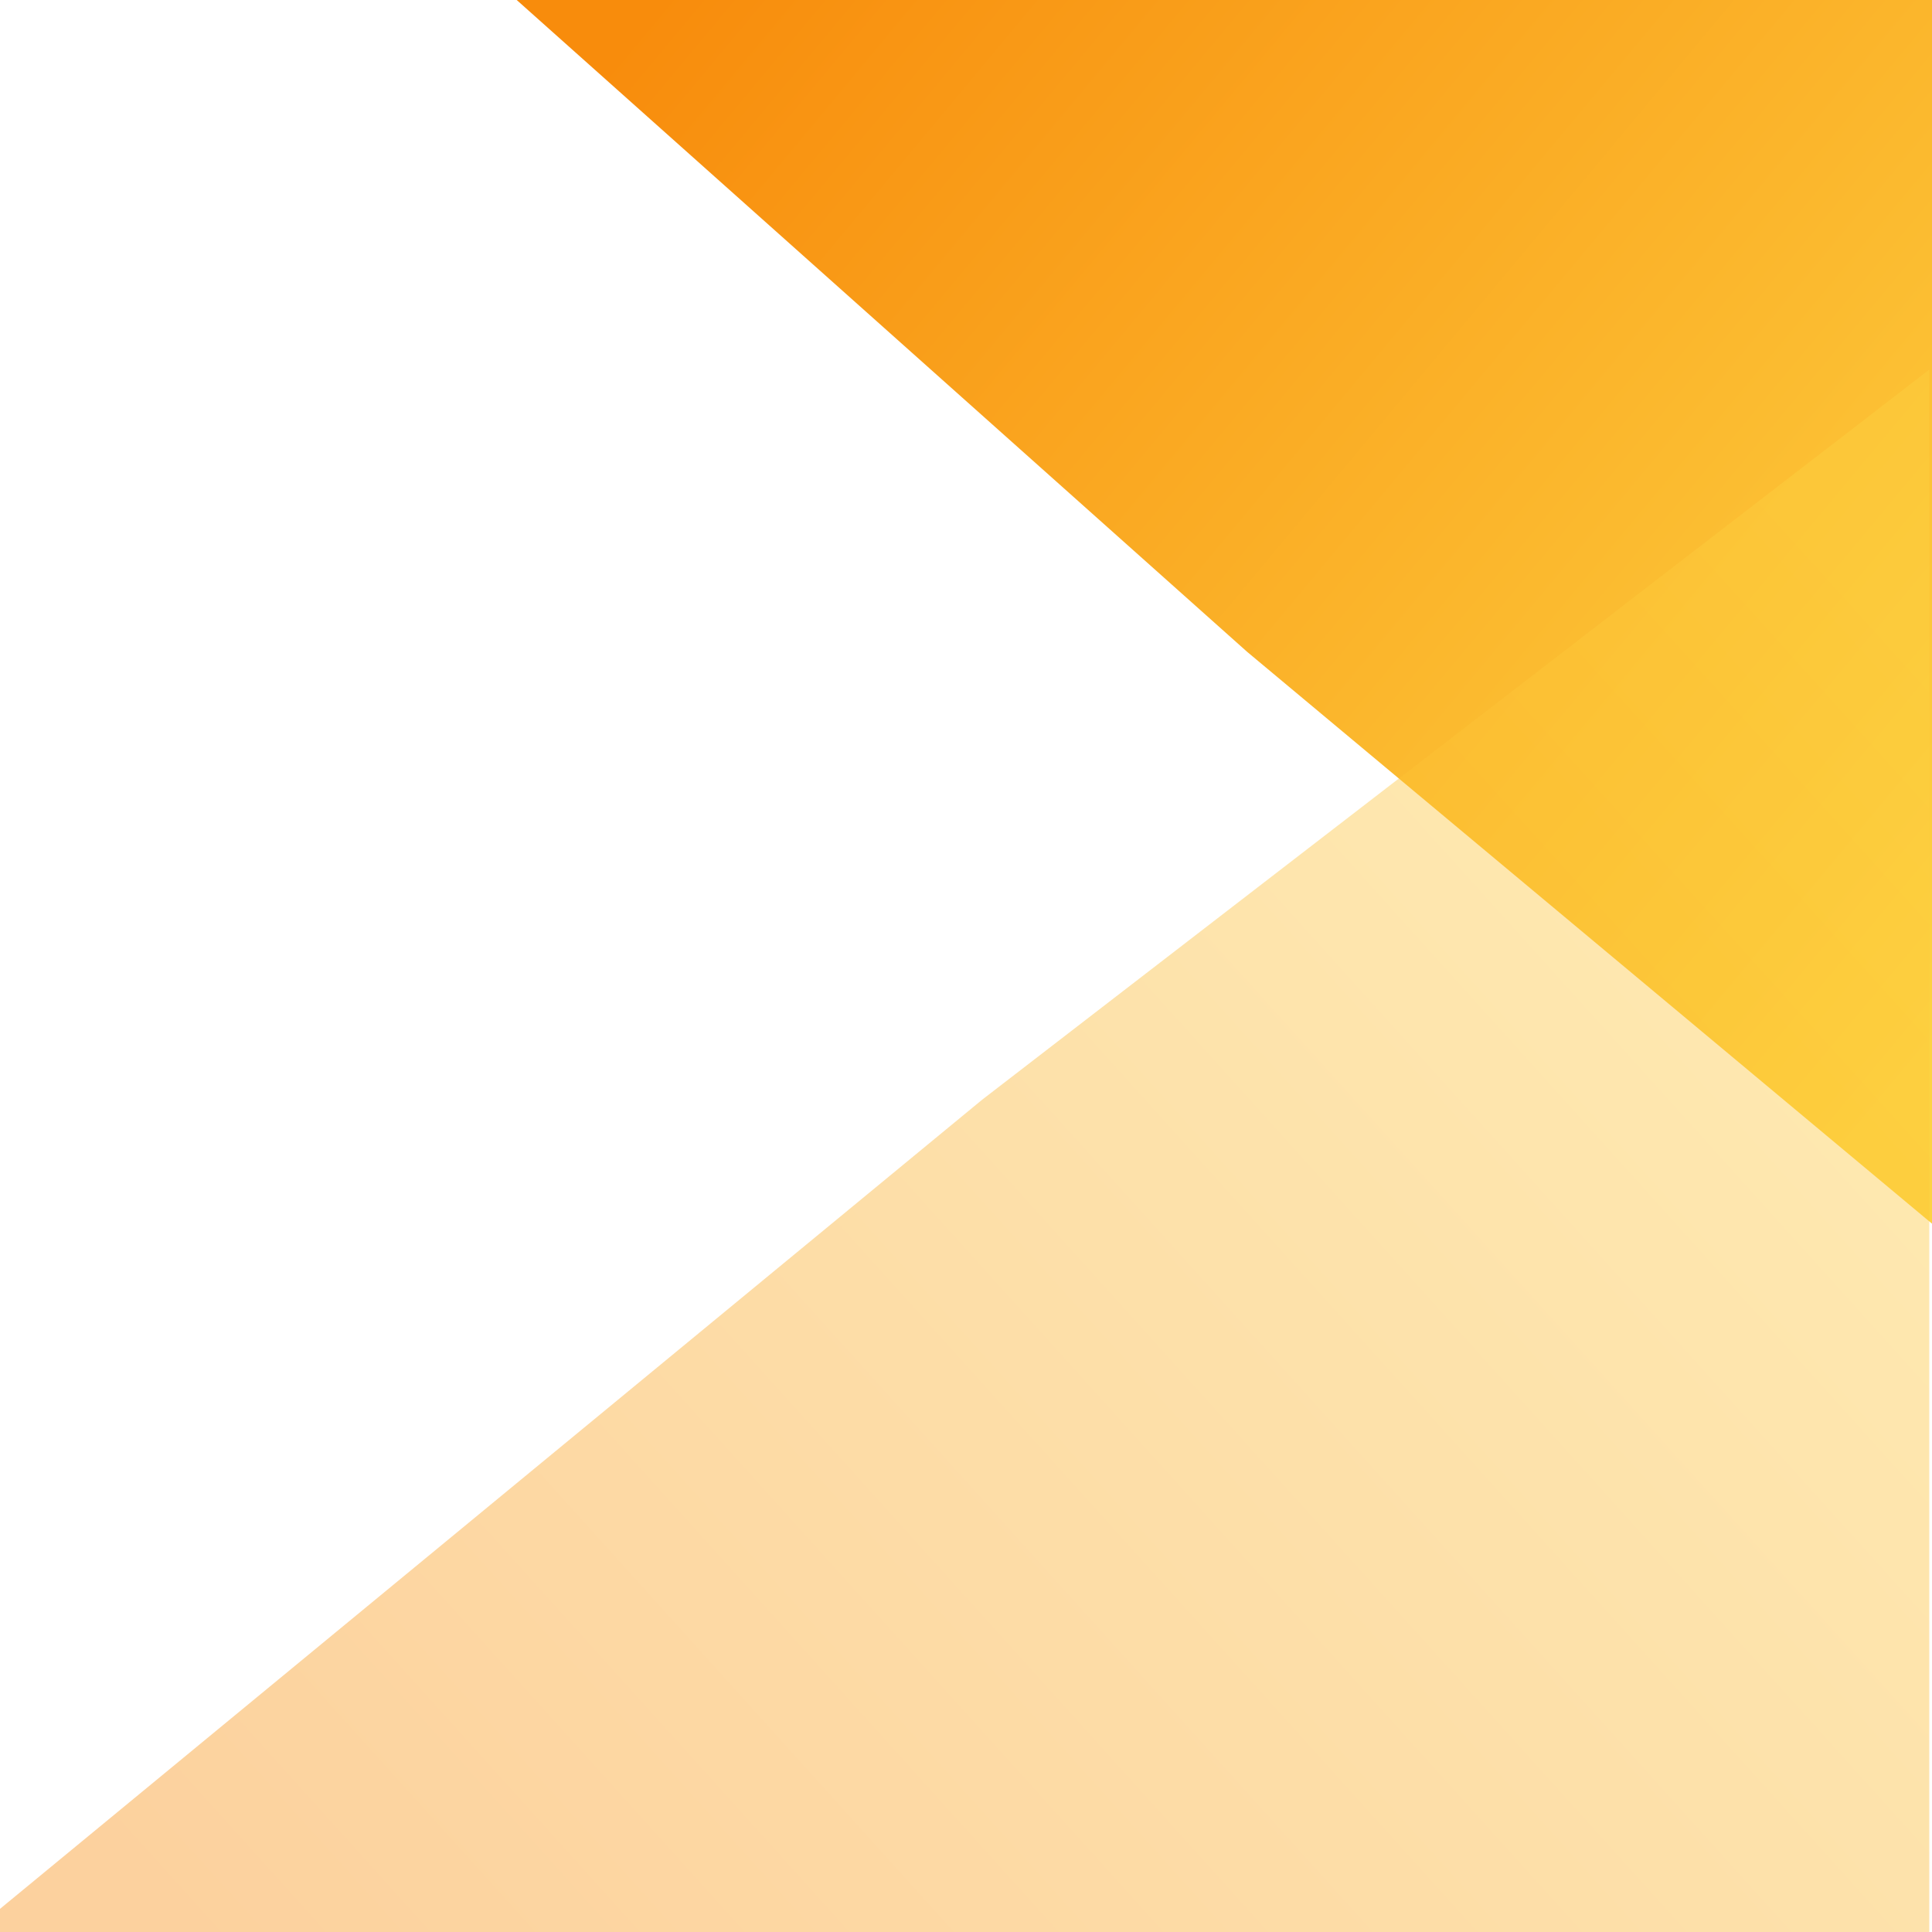
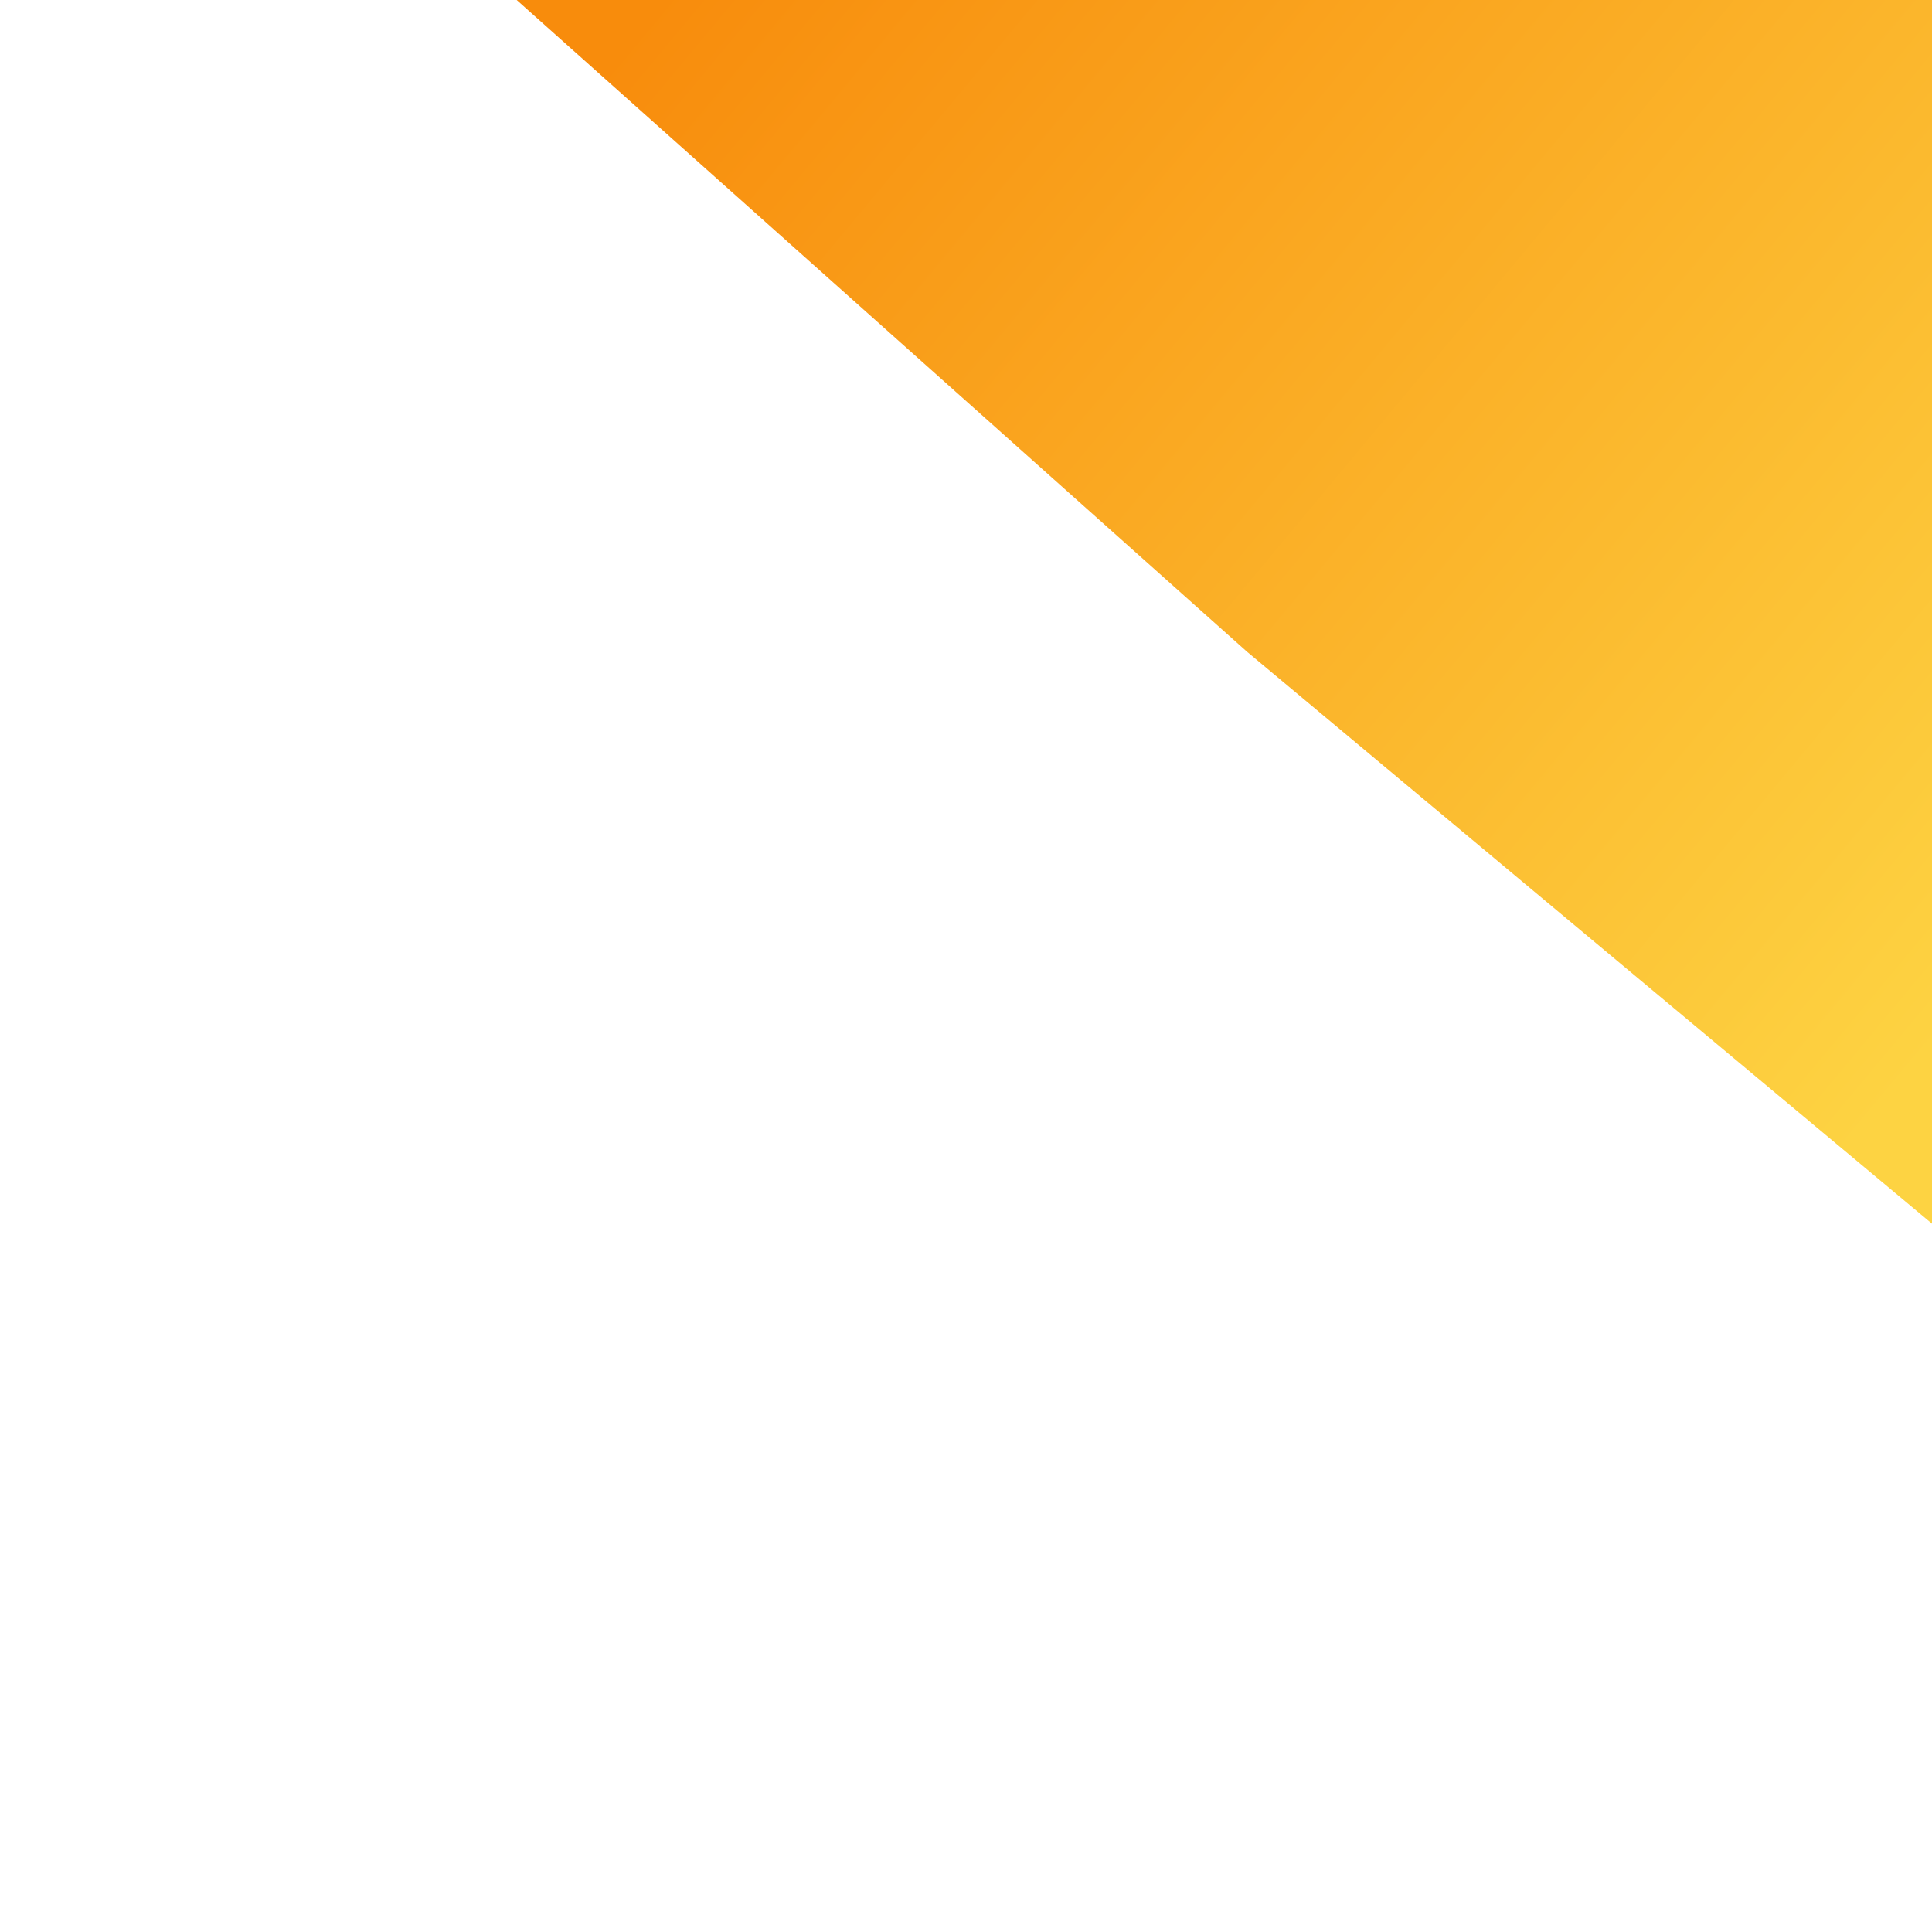
<svg xmlns="http://www.w3.org/2000/svg" data-bbox="-2.792 0 194.792 192" viewBox="0 0 192 192" height="192" width="192" data-type="ugc">
  <rect x="0" y="0" width="192" height="192" fill="#333333" stroke="none" />
  <g>
    <g clip-path="url(#b3f88a3e-dd37-4840-8917-851edcc9a1d7)">
      <path fill="#ffffff" d="M192 0v192H0V0z" />
      <path fill="url(#be19bd11-8af4-441e-888d-3aa17ac637e7)" d="M192 0H51.349l72.594 64.782L192 121.607z" />
-       <path fill-opacity=".4" fill="url(#abe43073-5b37-4738-b201-dc2856a2d8fd)" d="M191.728 192H-2.792l100.397-82.712 94.123-72.553z" />
    </g>
    <defs fill="none">
      <linearGradient gradientUnits="userSpaceOnUse" y2="-.458" x2="65.898" y1="104.601" x1="192" id="be19bd11-8af4-441e-888d-3aa17ac637e7">
        <stop stop-color="#FDD342" />
        <stop stop-color="#F88C0C" offset="1" />
      </linearGradient>
      <linearGradient gradientUnits="userSpaceOnUse" y2="205.396" x2="28.892" y1="58.448" x1="191.728" id="abe43073-5b37-4738-b201-dc2856a2d8fd">
        <stop stop-color="#FDD342" />
        <stop stop-color="#F88C0C" offset="1" />
      </linearGradient>
      <clipPath id="b3f88a3e-dd37-4840-8917-851edcc9a1d7">
        <path fill="#ffffff" d="M192 0v192H0V0z" />
      </clipPath>
    </defs>
  </g>
</svg>